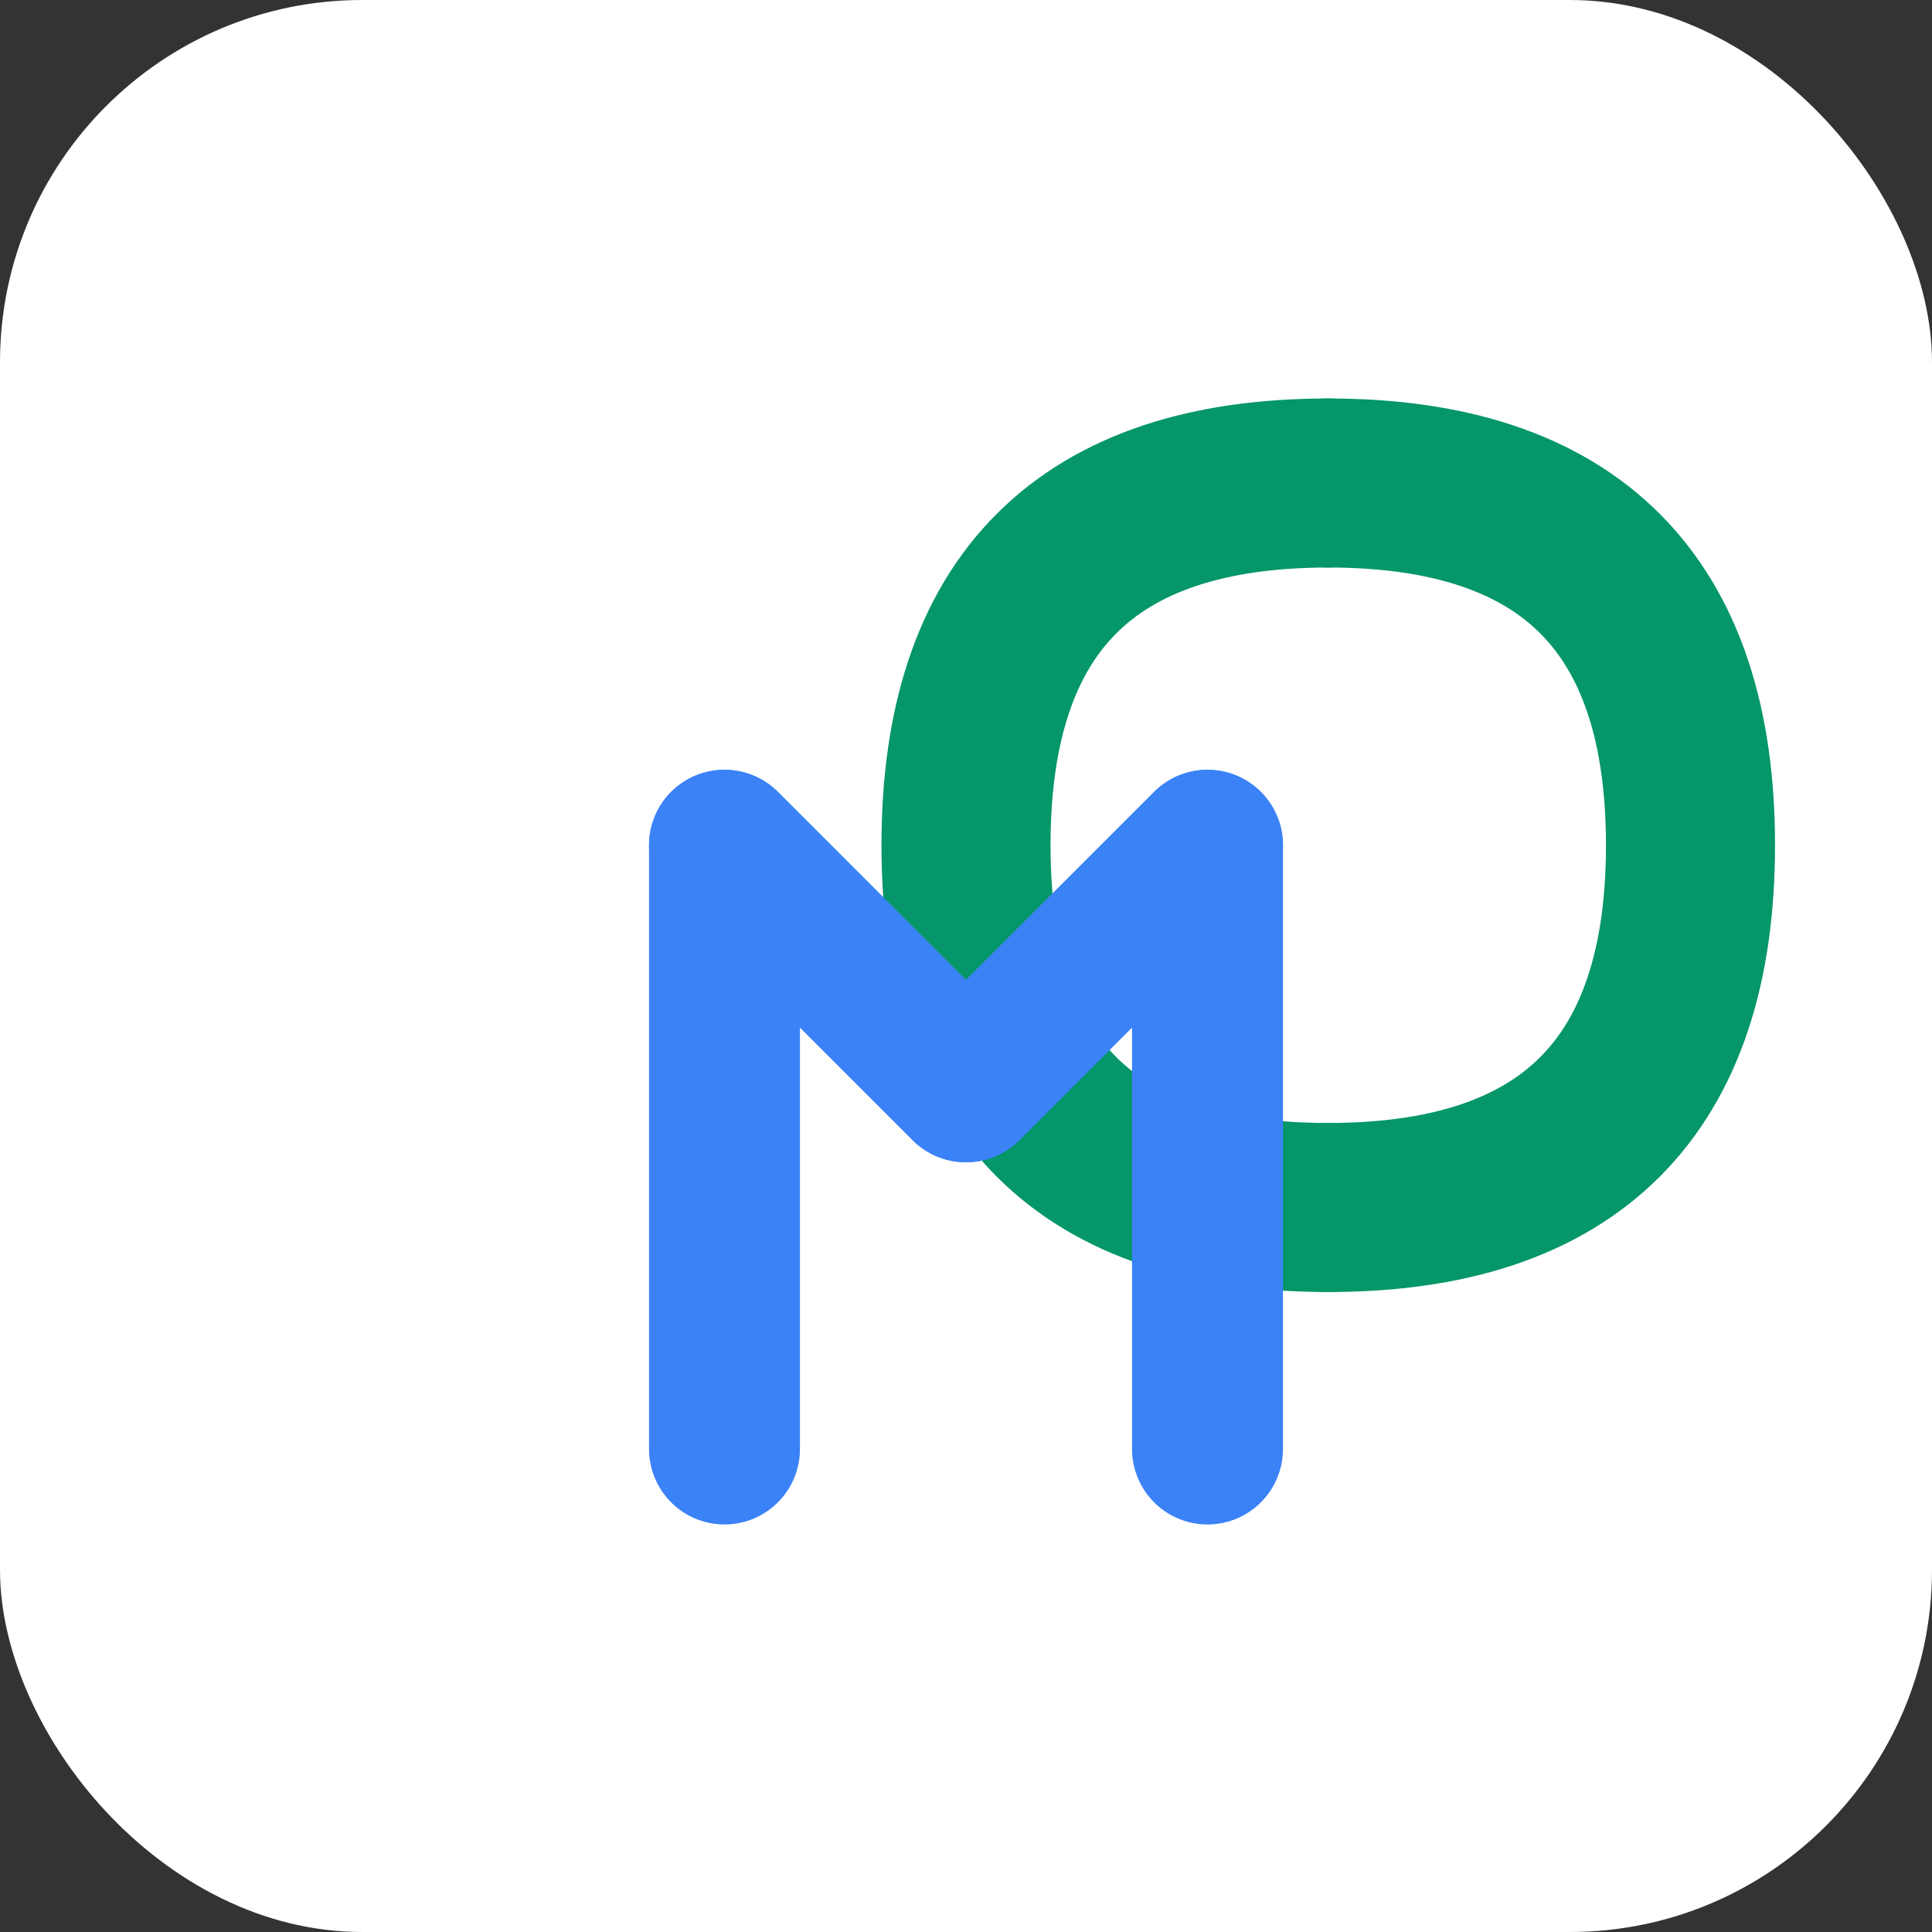
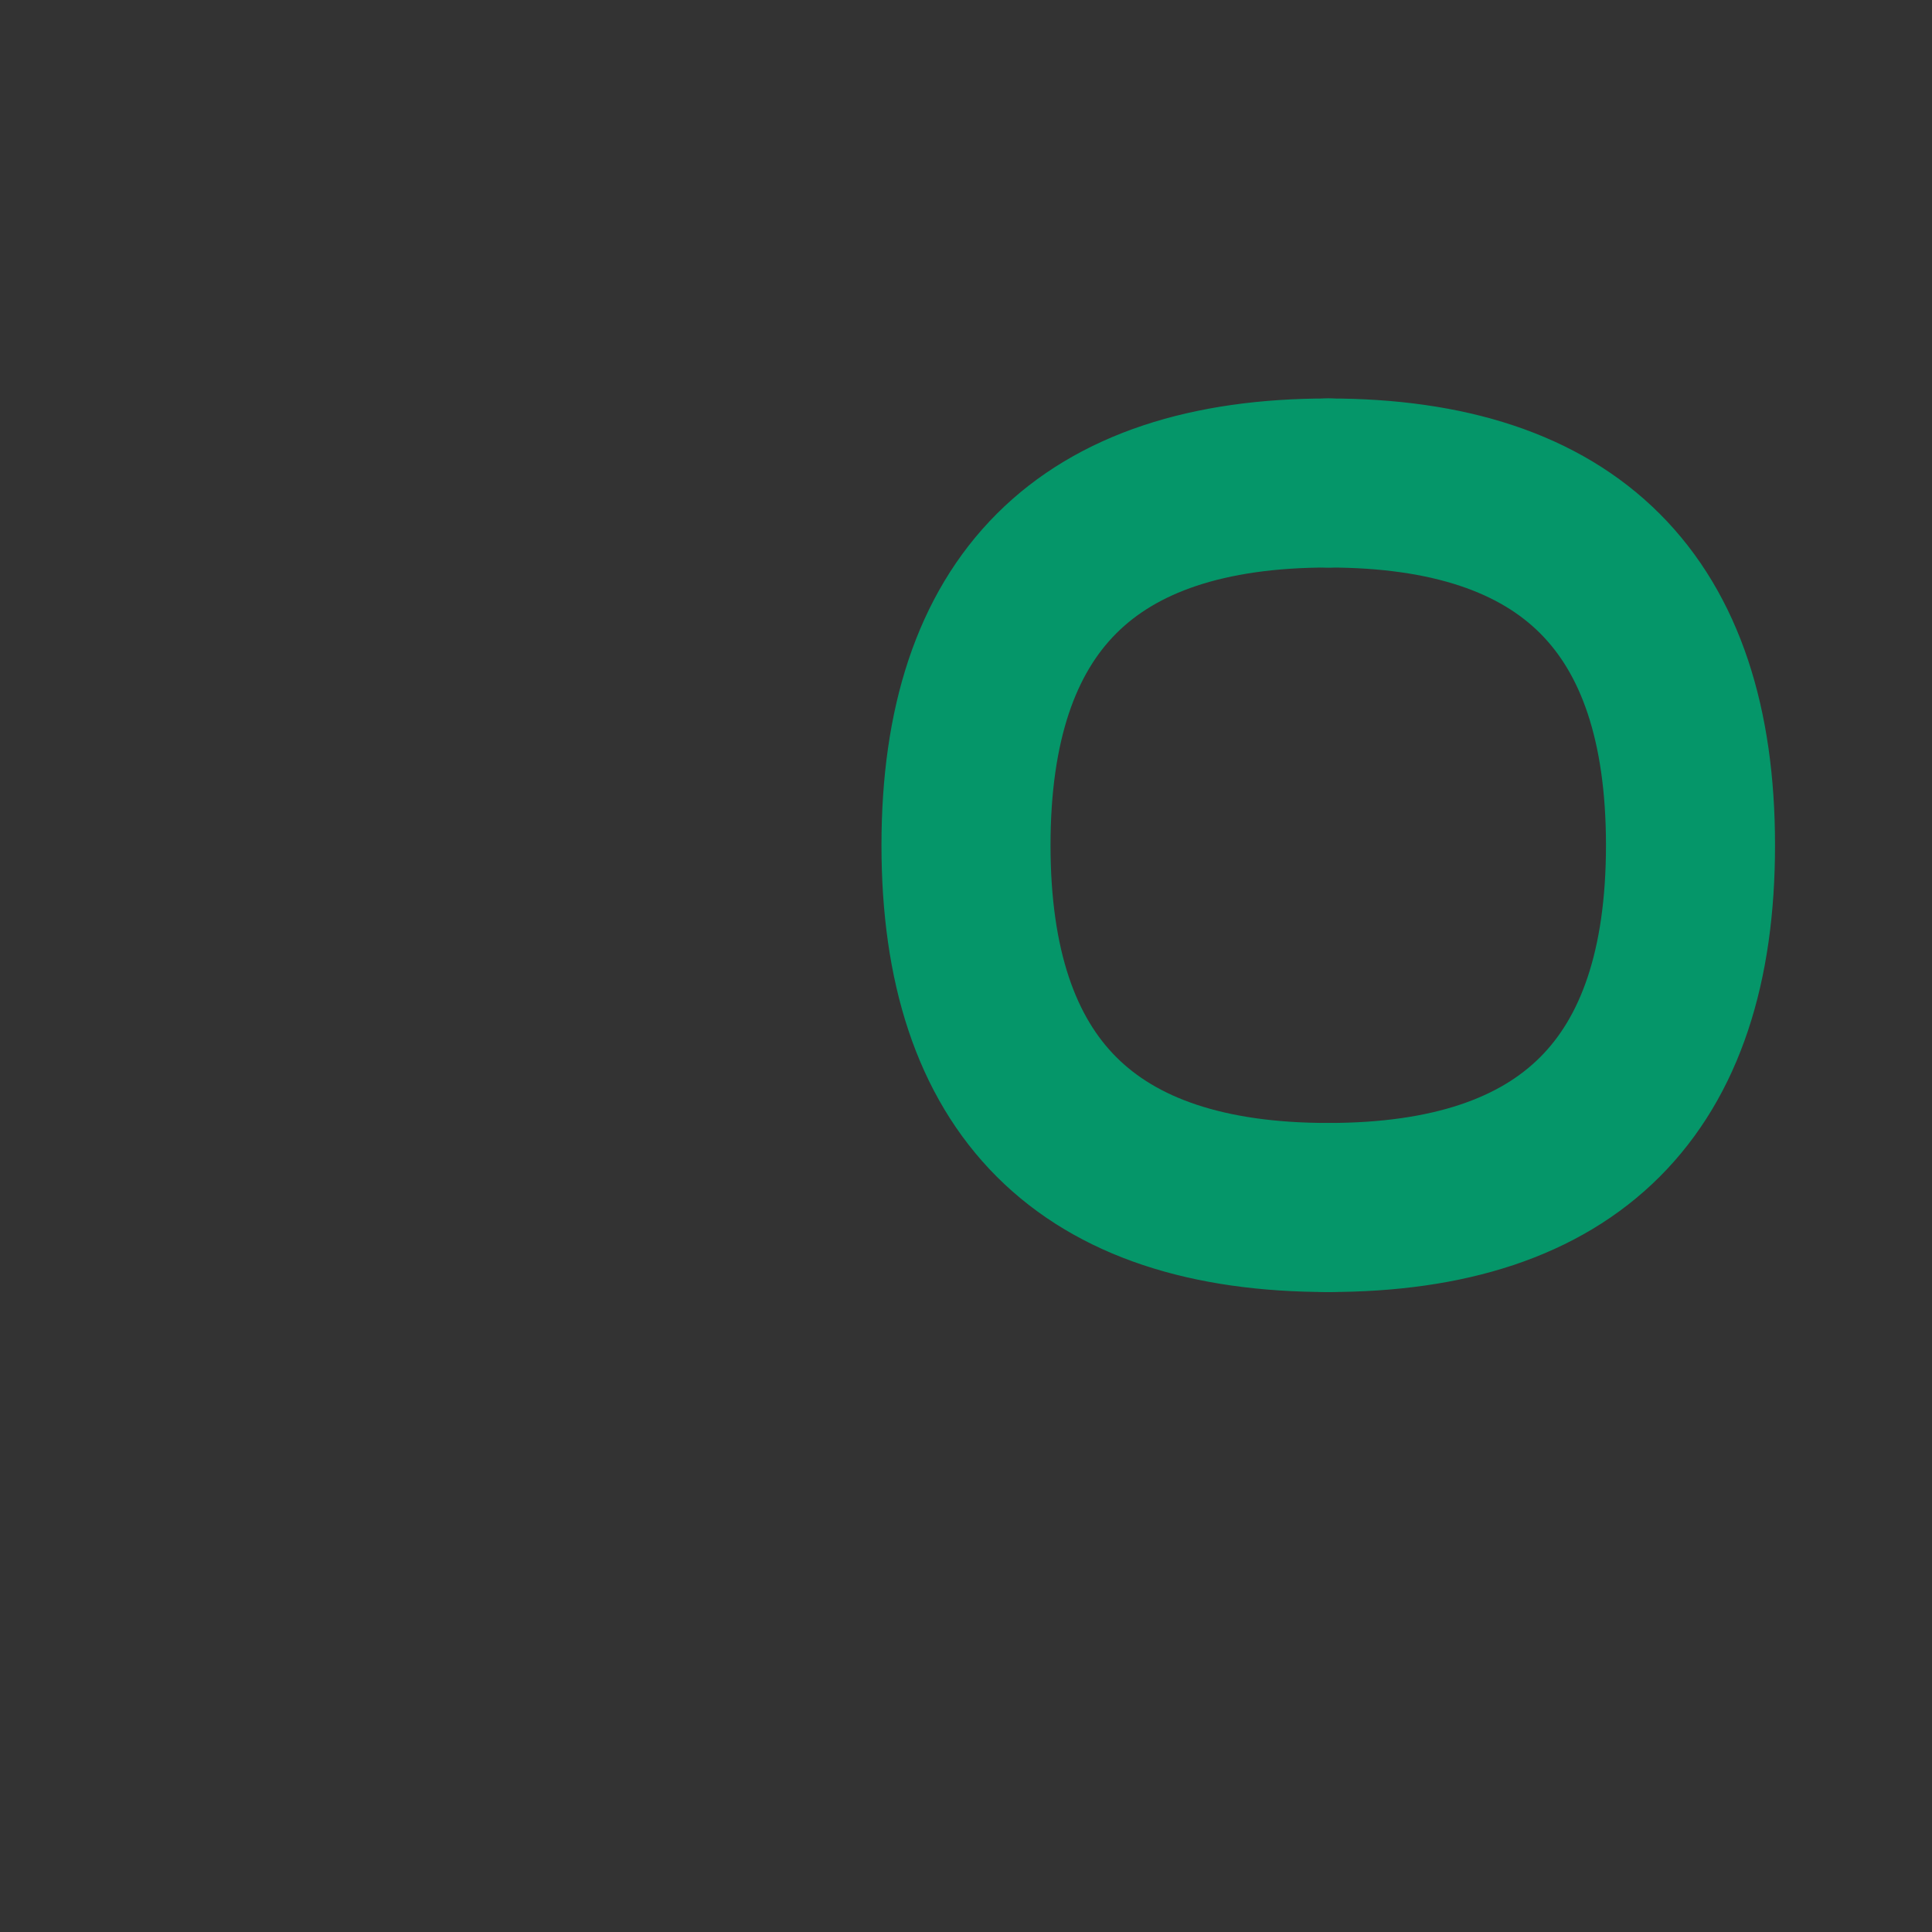
<svg xmlns="http://www.w3.org/2000/svg" width="32" height="32" viewBox="0 0 32 32">
  <rect x="0" y="0" width="32" height="32" fill="#333333" stroke="none" />
-   <rect width="32" height="32" fill="#FFFFFF" rx="6" />
  <path d="M22 8 C 26 8, 28 10, 28 14 C 28 18, 26 20, 22 20" stroke="#059669" stroke-width="2.8" fill="none" stroke-linecap="round" stroke-linejoin="round" />
  <path d="M22 20 C 18 20, 16 18, 16 14 C 16 10, 18 8, 22 8" stroke="#059669" stroke-width="2.8" fill="none" stroke-linecap="round" stroke-linejoin="round" />
-   <path d="M12 24 L 12 14 L 16 18 L 20 14 L 20 24" stroke="#3B82F6" stroke-width="2.5" fill="none" stroke-linecap="round" stroke-linejoin="round" />
-   <line x1="12" y1="14" x2="16" y2="18" stroke="#3B82F6" stroke-width="2.5" stroke-linecap="round" />
-   <line x1="20" y1="14" x2="16" y2="18" stroke="#3B82F6" stroke-width="2.5" stroke-linecap="round" />
</svg>